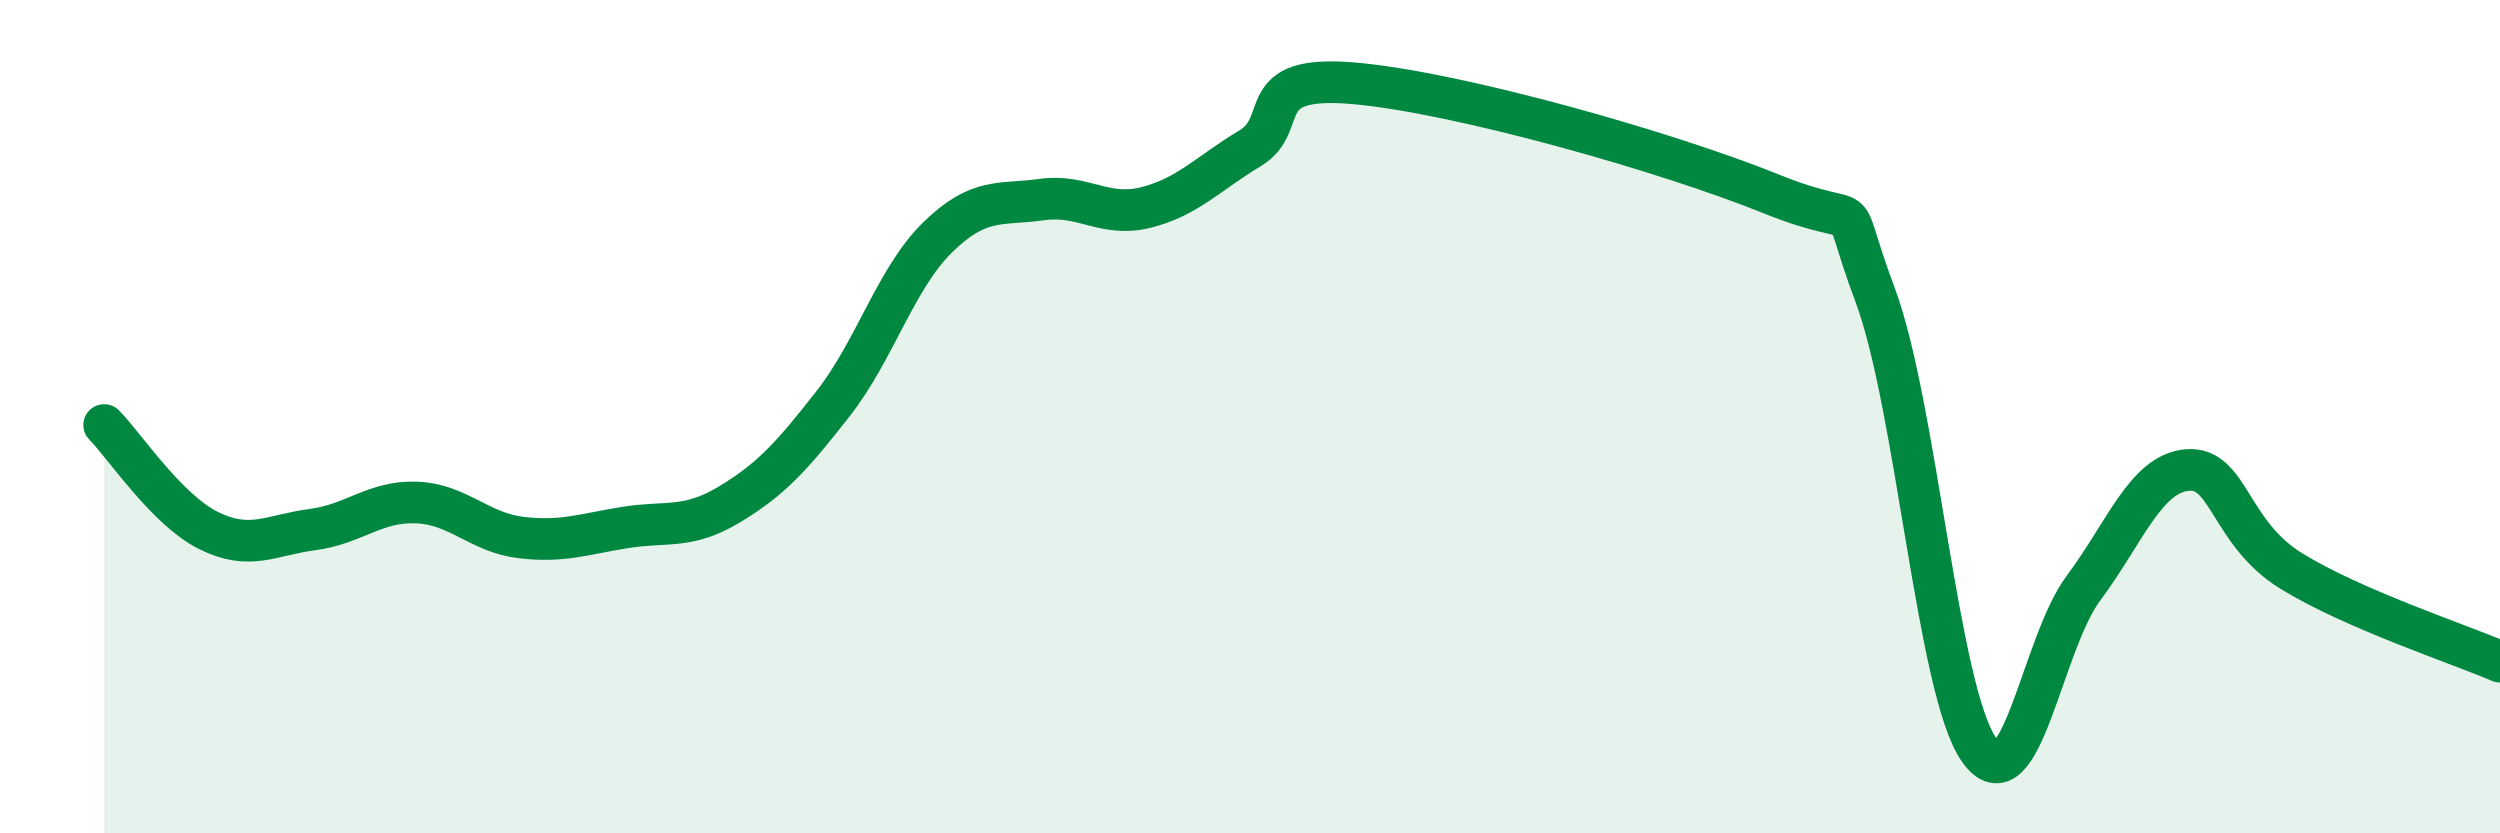
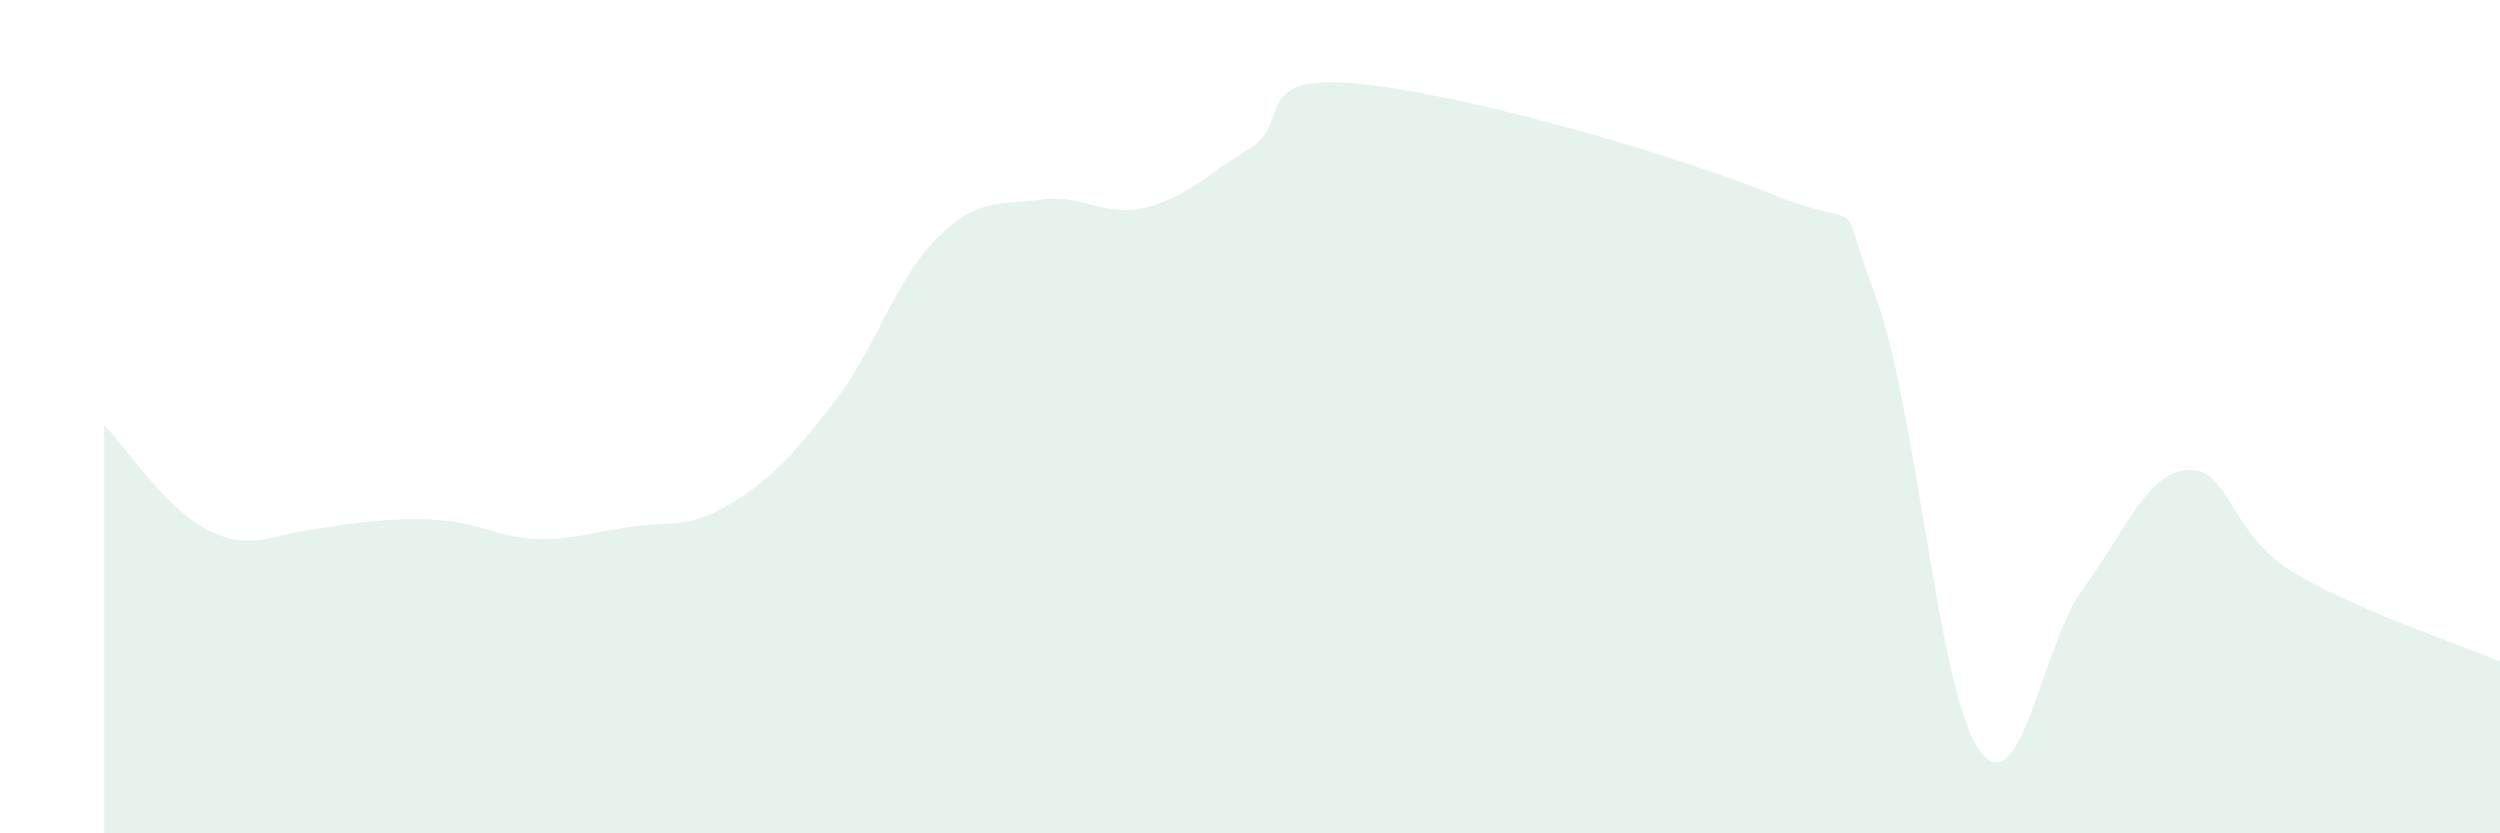
<svg xmlns="http://www.w3.org/2000/svg" width="60" height="20" viewBox="0 0 60 20">
-   <path d="M 2.5,10.2 C 3,10.71 4,12.23 5,12.73 C 6,13.23 6.5,12.84 7.5,12.71 C 8.5,12.58 9,12.02 10,12.06 C 11,12.1 11.5,12.78 12.5,12.9 C 13.5,13.02 14,12.82 15,12.66 C 16,12.5 16.5,12.71 17.5,12.11 C 18.5,11.51 19,10.96 20,9.68 C 21,8.4 21.5,6.68 22.5,5.7 C 23.5,4.72 24,4.93 25,4.79 C 26,4.65 26.5,5.23 27.5,4.98 C 28.5,4.73 29,4.16 30,3.56 C 31,2.96 30,1.78 32.5,2 C 35,2.22 40,3.64 42.5,4.65 C 45,5.66 44,4.4 45,7.07 C 46,9.74 46.5,16.59 47.5,18 C 48.5,19.41 49,15.46 50,14.12 C 51,12.78 51.5,11.36 52.5,11.28 C 53.5,11.2 53.5,12.79 55,13.71 C 56.5,14.63 59,15.45 60,15.88L60 20L2.5 20Z" fill="#008740" opacity="0.1" stroke-linecap="round" stroke-linejoin="round" />
-   <path d="M 2.5,10.2 C 3,10.71 4,12.23 5,12.73 C 6,13.23 6.5,12.84 7.5,12.71 C 8.5,12.58 9,12.02 10,12.06 C 11,12.1 11.5,12.78 12.5,12.9 C 13.5,13.02 14,12.82 15,12.66 C 16,12.5 16.5,12.71 17.5,12.11 C 18.5,11.51 19,10.96 20,9.68 C 21,8.4 21.5,6.68 22.5,5.7 C 23.5,4.72 24,4.93 25,4.79 C 26,4.65 26.5,5.23 27.5,4.98 C 28.5,4.73 29,4.16 30,3.56 C 31,2.96 30,1.78 32.5,2 C 35,2.22 40,3.64 42.5,4.65 C 45,5.66 44,4.4 45,7.07 C 46,9.74 46.5,16.59 47.5,18 C 48.5,19.41 49,15.46 50,14.12 C 51,12.78 51.5,11.36 52.5,11.28 C 53.5,11.2 53.5,12.79 55,13.71 C 56.5,14.63 59,15.45 60,15.88" stroke="#008740" stroke-width="1" fill="none" stroke-linecap="round" stroke-linejoin="round" />
+   <path d="M 2.5,10.2 C 3,10.71 4,12.23 5,12.73 C 6,13.23 6.5,12.84 7.5,12.71 C 11,12.1 11.5,12.78 12.5,12.9 C 13.5,13.02 14,12.82 15,12.66 C 16,12.5 16.5,12.71 17.5,12.11 C 18.5,11.51 19,10.96 20,9.68 C 21,8.4 21.5,6.68 22.5,5.7 C 23.5,4.72 24,4.93 25,4.79 C 26,4.65 26.5,5.23 27.5,4.98 C 28.5,4.73 29,4.16 30,3.56 C 31,2.96 30,1.78 32.5,2 C 35,2.22 40,3.64 42.5,4.65 C 45,5.66 44,4.4 45,7.07 C 46,9.74 46.5,16.59 47.5,18 C 48.5,19.41 49,15.46 50,14.12 C 51,12.78 51.5,11.36 52.5,11.28 C 53.5,11.2 53.5,12.79 55,13.71 C 56.5,14.63 59,15.45 60,15.88L60 20L2.5 20Z" fill="#008740" opacity="0.1" stroke-linecap="round" stroke-linejoin="round" />
</svg>